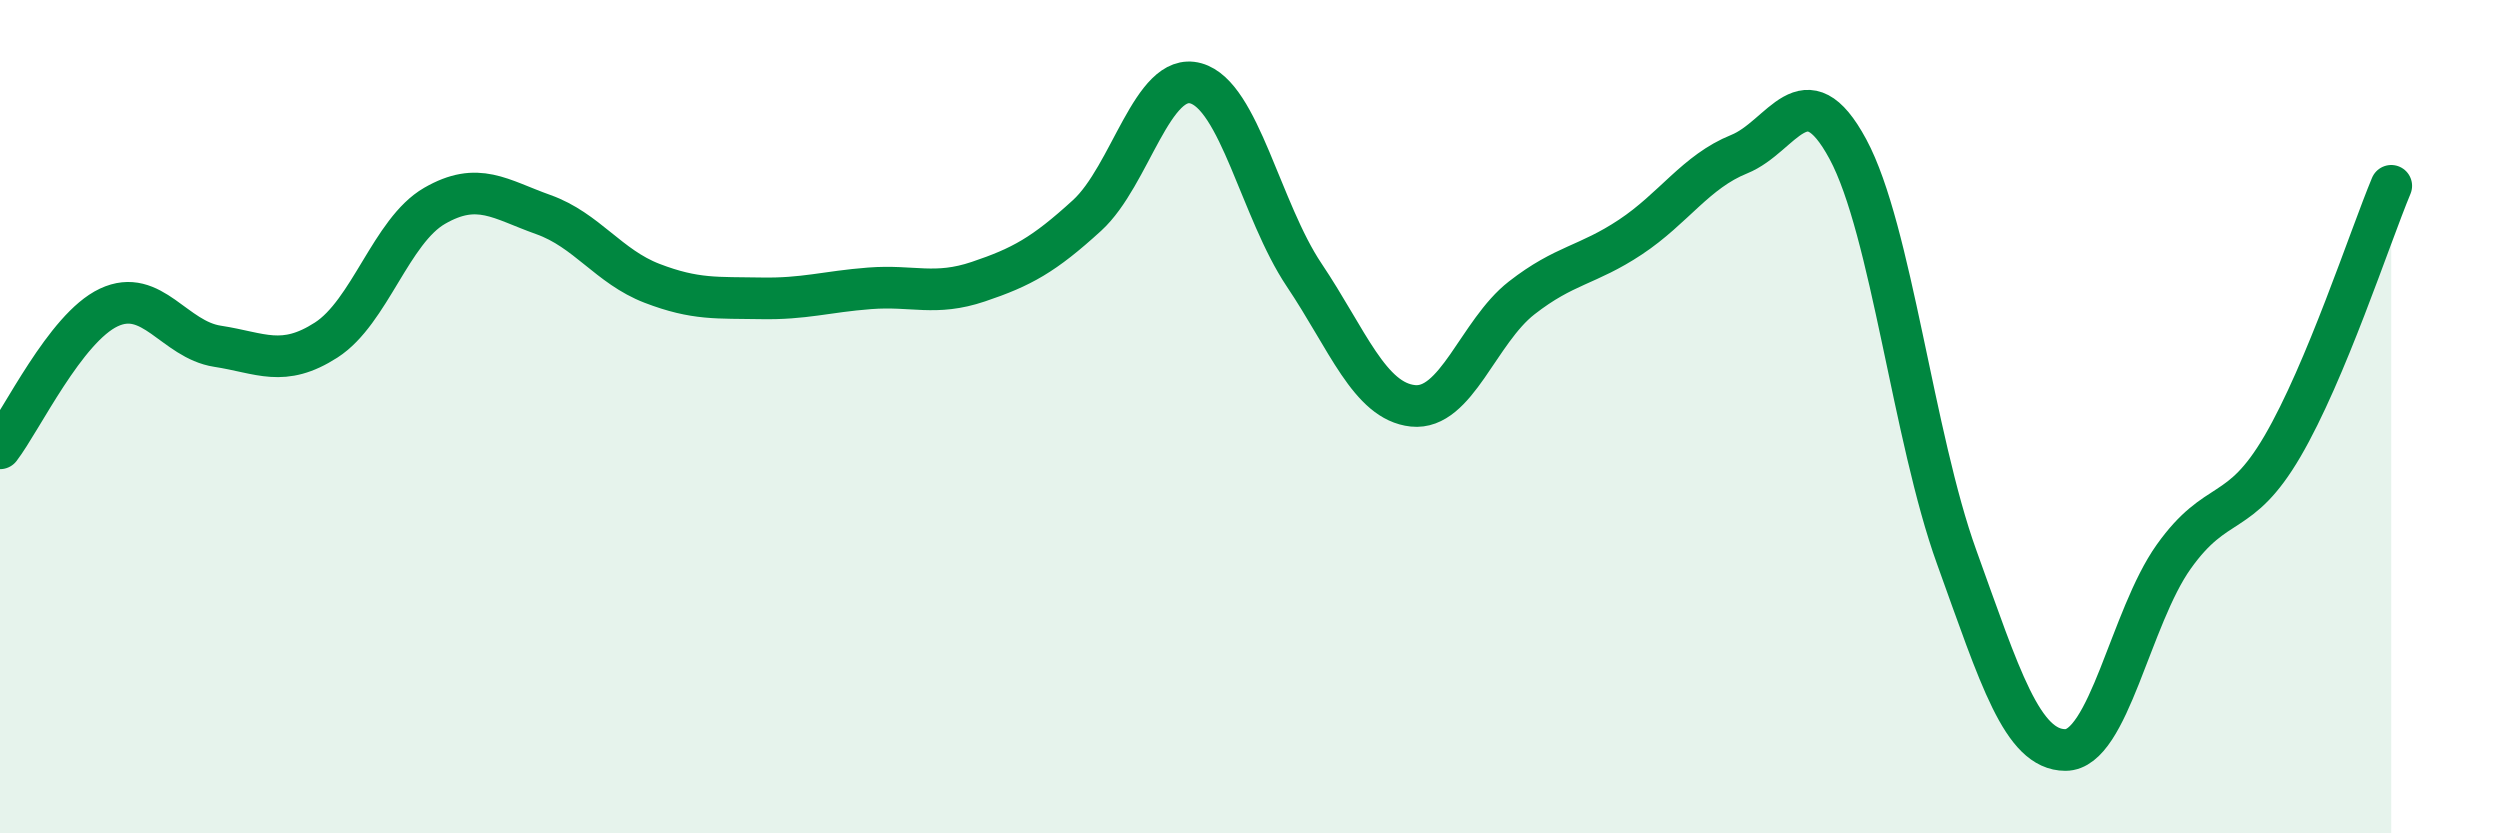
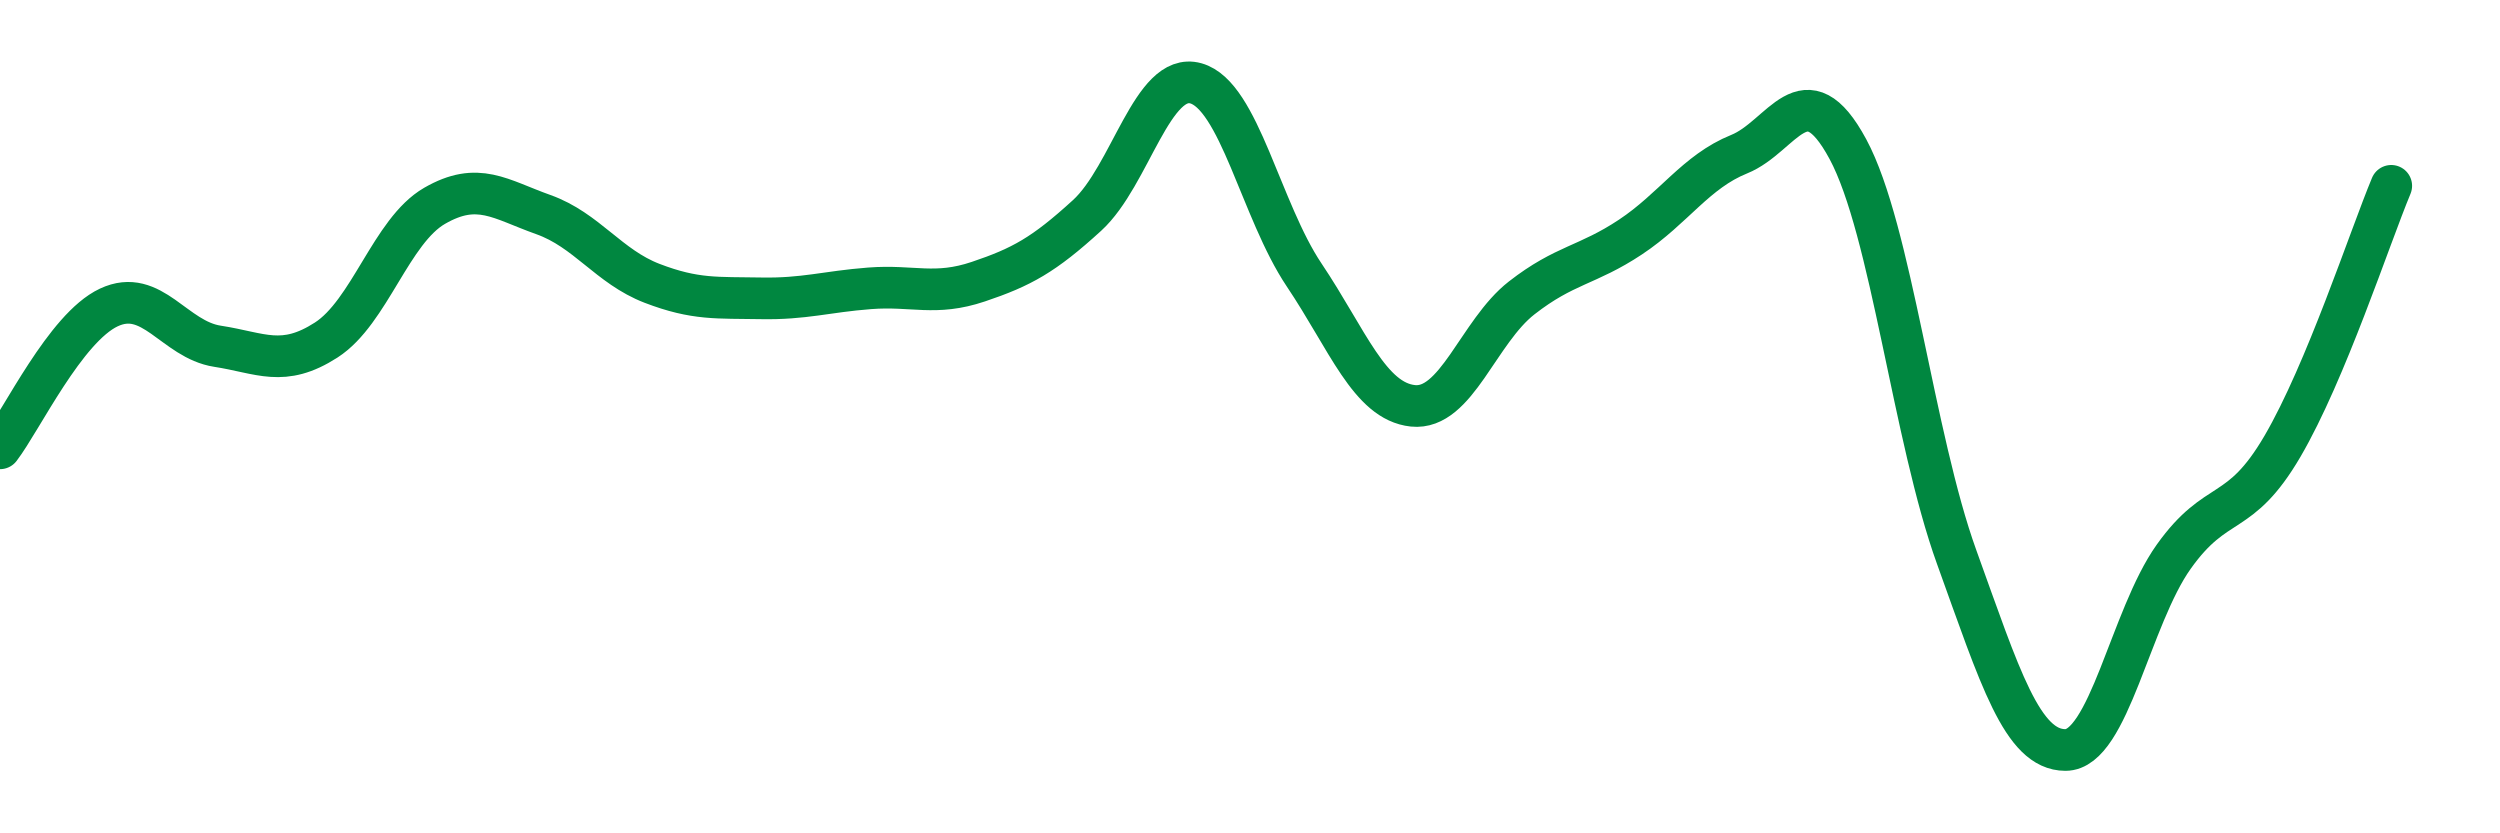
<svg xmlns="http://www.w3.org/2000/svg" width="60" height="20" viewBox="0 0 60 20">
-   <path d="M 0,10.76 C 0.52,10.08 1.57,7.87 2.61,7.38 C 3.65,6.89 4.18,8.15 5.22,8.31 C 6.26,8.47 6.79,8.83 7.83,8.16 C 8.87,7.49 9.39,5.54 10.43,4.94 C 11.47,4.34 12,4.78 13.04,5.15 C 14.08,5.52 14.61,6.4 15.65,6.8 C 16.69,7.2 17.22,7.14 18.26,7.16 C 19.3,7.18 19.83,7 20.87,6.92 C 21.91,6.84 22.44,7.11 23.48,6.76 C 24.52,6.41 25.05,6.12 26.09,5.17 C 27.13,4.22 27.66,1.71 28.7,2 C 29.74,2.29 30.26,5.05 31.3,6.6 C 32.34,8.15 32.87,9.63 33.91,9.74 C 34.95,9.85 35.48,7.96 36.52,7.15 C 37.56,6.34 38.09,6.38 39.13,5.69 C 40.17,5 40.7,4.12 41.74,3.7 C 42.78,3.28 43.31,1.65 44.35,3.58 C 45.39,5.51 45.92,10.49 46.96,13.37 C 48,16.25 48.53,18 49.57,18 C 50.61,18 51.13,14.82 52.17,13.36 C 53.21,11.9 53.74,12.49 54.78,10.71 C 55.82,8.93 56.87,5.71 57.39,4.46L57.39 20L0 20Z" fill="#008740" opacity="0.1" stroke-linecap="round" stroke-linejoin="round" />
  <path d="M 0,10.76 C 0.52,10.08 1.57,7.87 2.61,7.38 C 3.65,6.89 4.18,8.15 5.22,8.31 C 6.26,8.47 6.79,8.83 7.83,8.16 C 8.87,7.49 9.39,5.54 10.43,4.94 C 11.47,4.34 12,4.78 13.04,5.15 C 14.08,5.52 14.61,6.4 15.65,6.8 C 16.69,7.2 17.22,7.14 18.26,7.16 C 19.3,7.18 19.83,7 20.87,6.92 C 21.91,6.84 22.44,7.11 23.48,6.76 C 24.52,6.41 25.05,6.12 26.09,5.17 C 27.13,4.22 27.66,1.71 28.7,2 C 29.74,2.29 30.26,5.05 31.3,6.6 C 32.34,8.15 32.87,9.63 33.91,9.74 C 34.95,9.85 35.48,7.96 36.52,7.15 C 37.56,6.34 38.09,6.38 39.13,5.69 C 40.17,5 40.7,4.12 41.74,3.7 C 42.78,3.28 43.31,1.65 44.35,3.58 C 45.39,5.51 45.92,10.49 46.96,13.37 C 48,16.25 48.53,18 49.57,18 C 50.61,18 51.13,14.82 52.17,13.36 C 53.21,11.9 53.74,12.49 54.78,10.71 C 55.82,8.93 56.87,5.71 57.39,4.46" stroke="#008740" stroke-width="1" fill="none" stroke-linecap="round" stroke-linejoin="round" />
</svg>